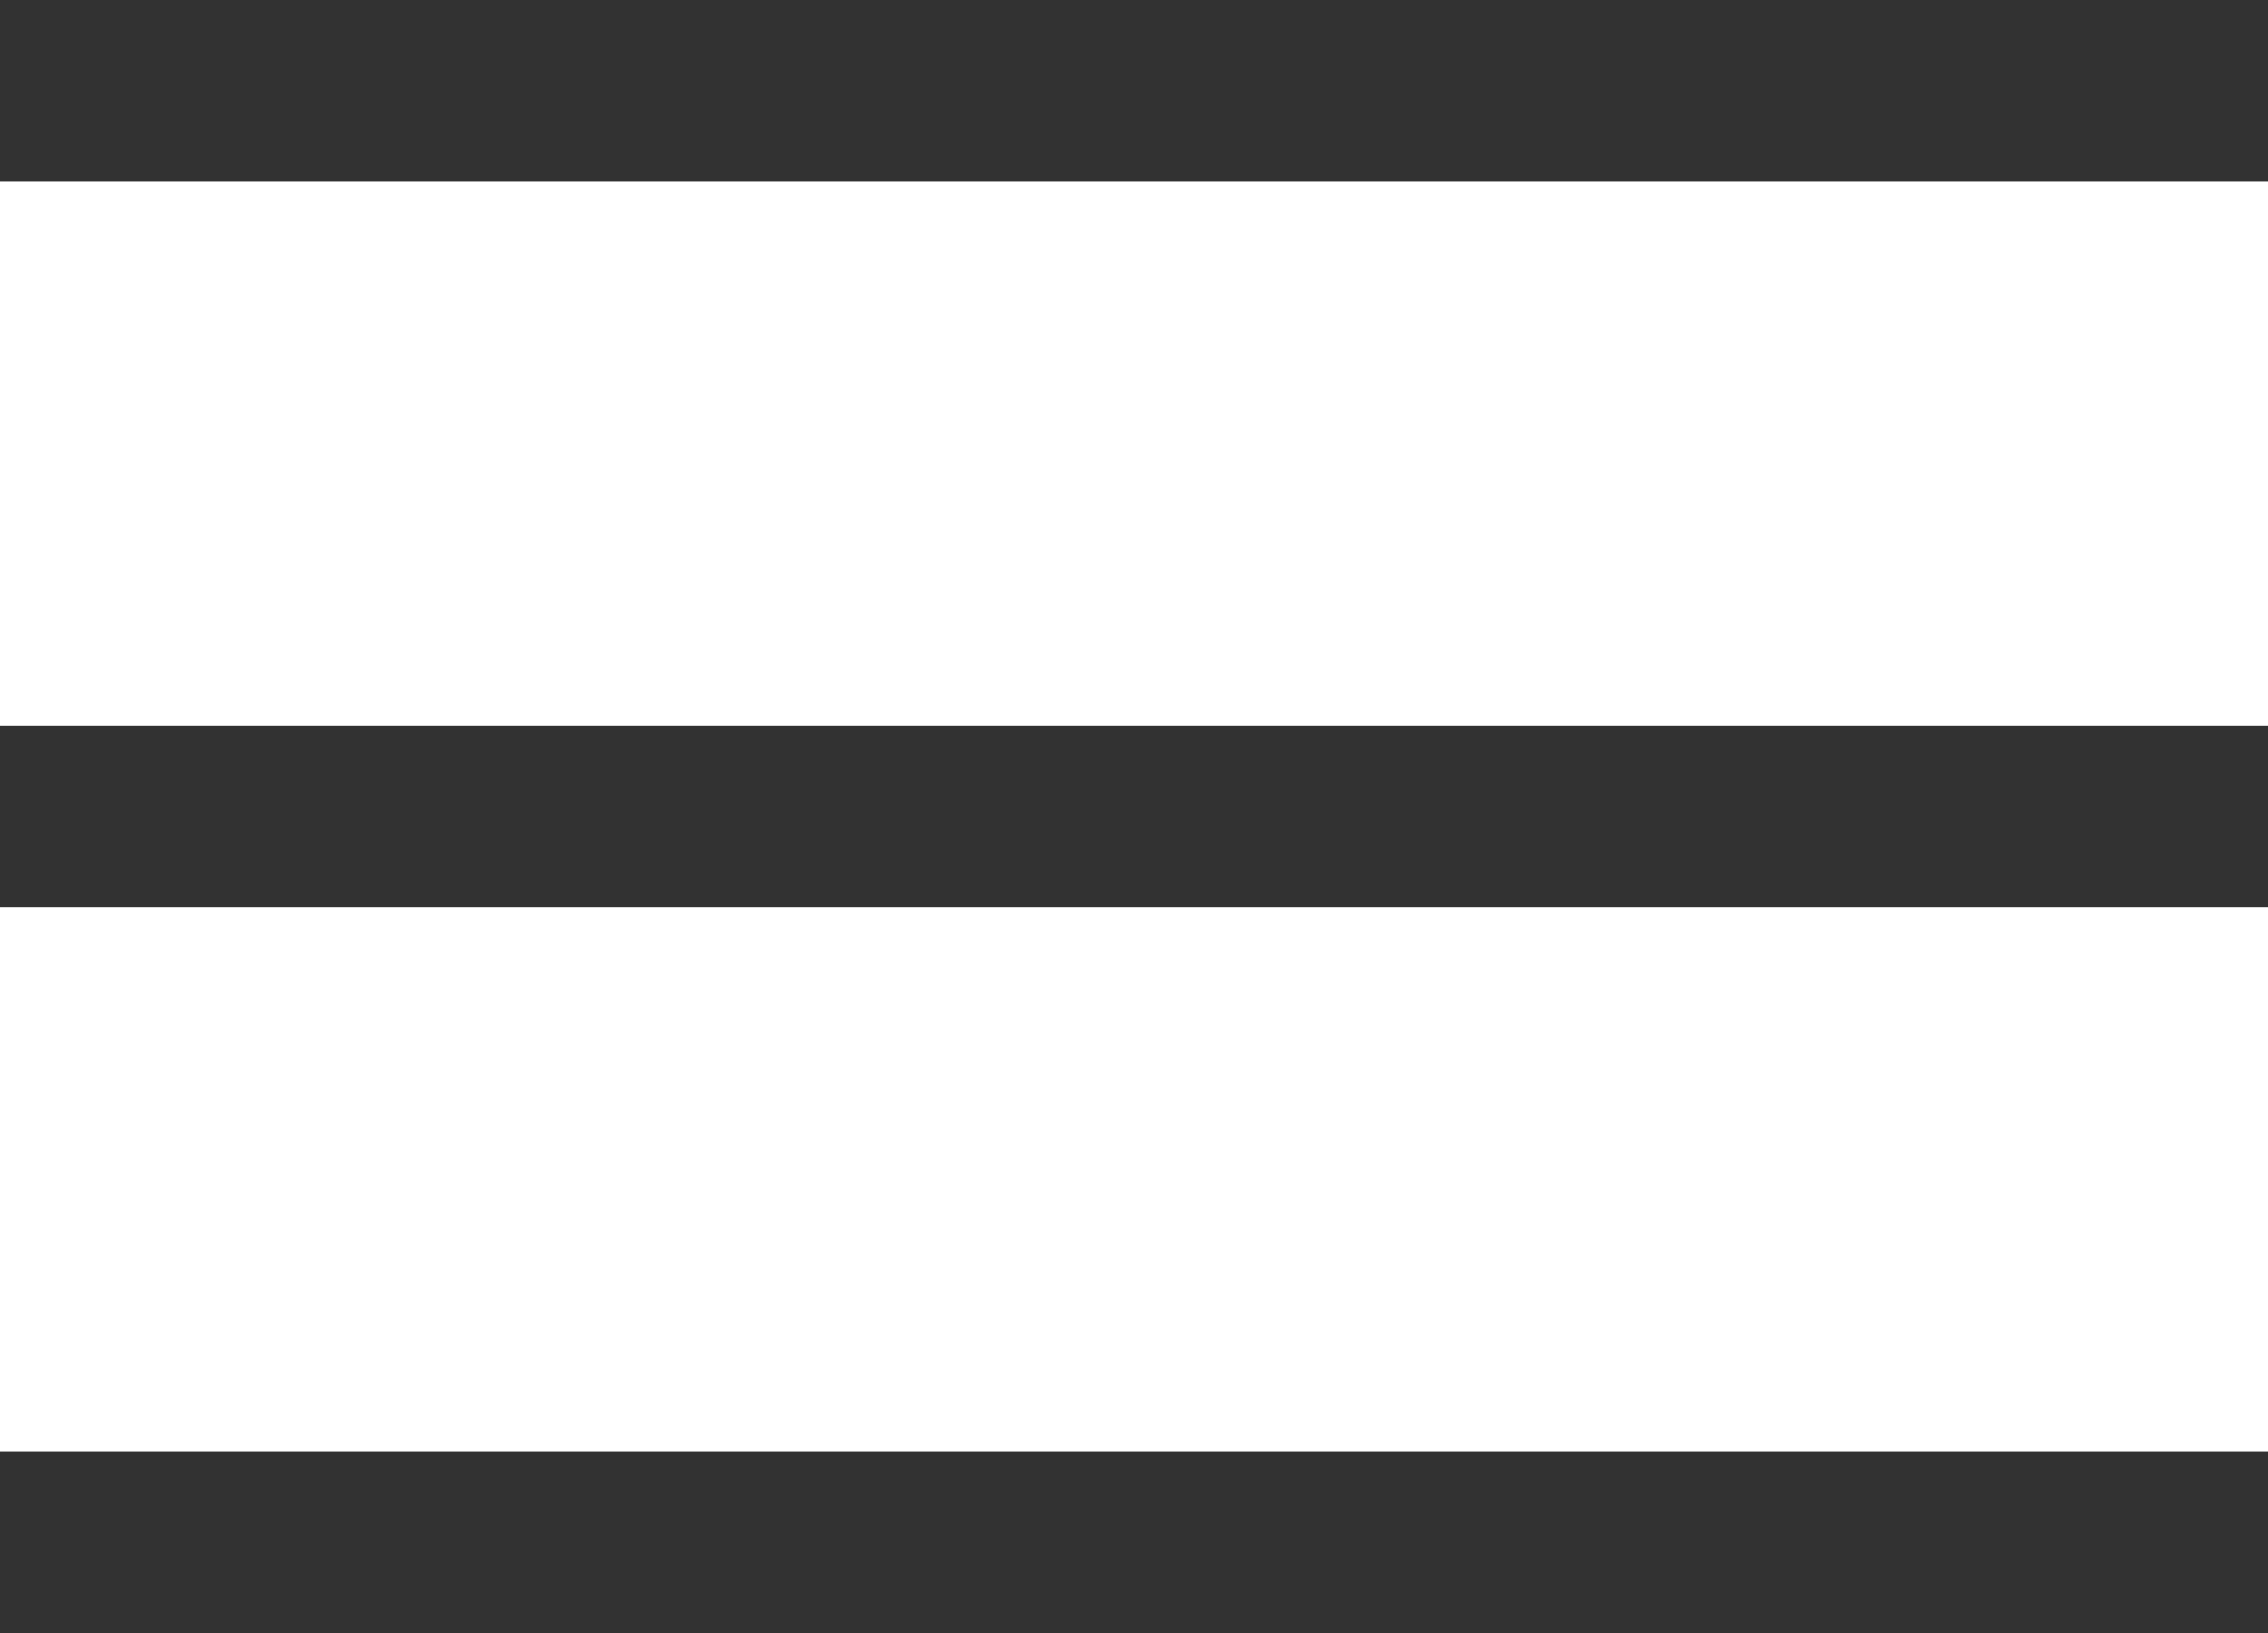
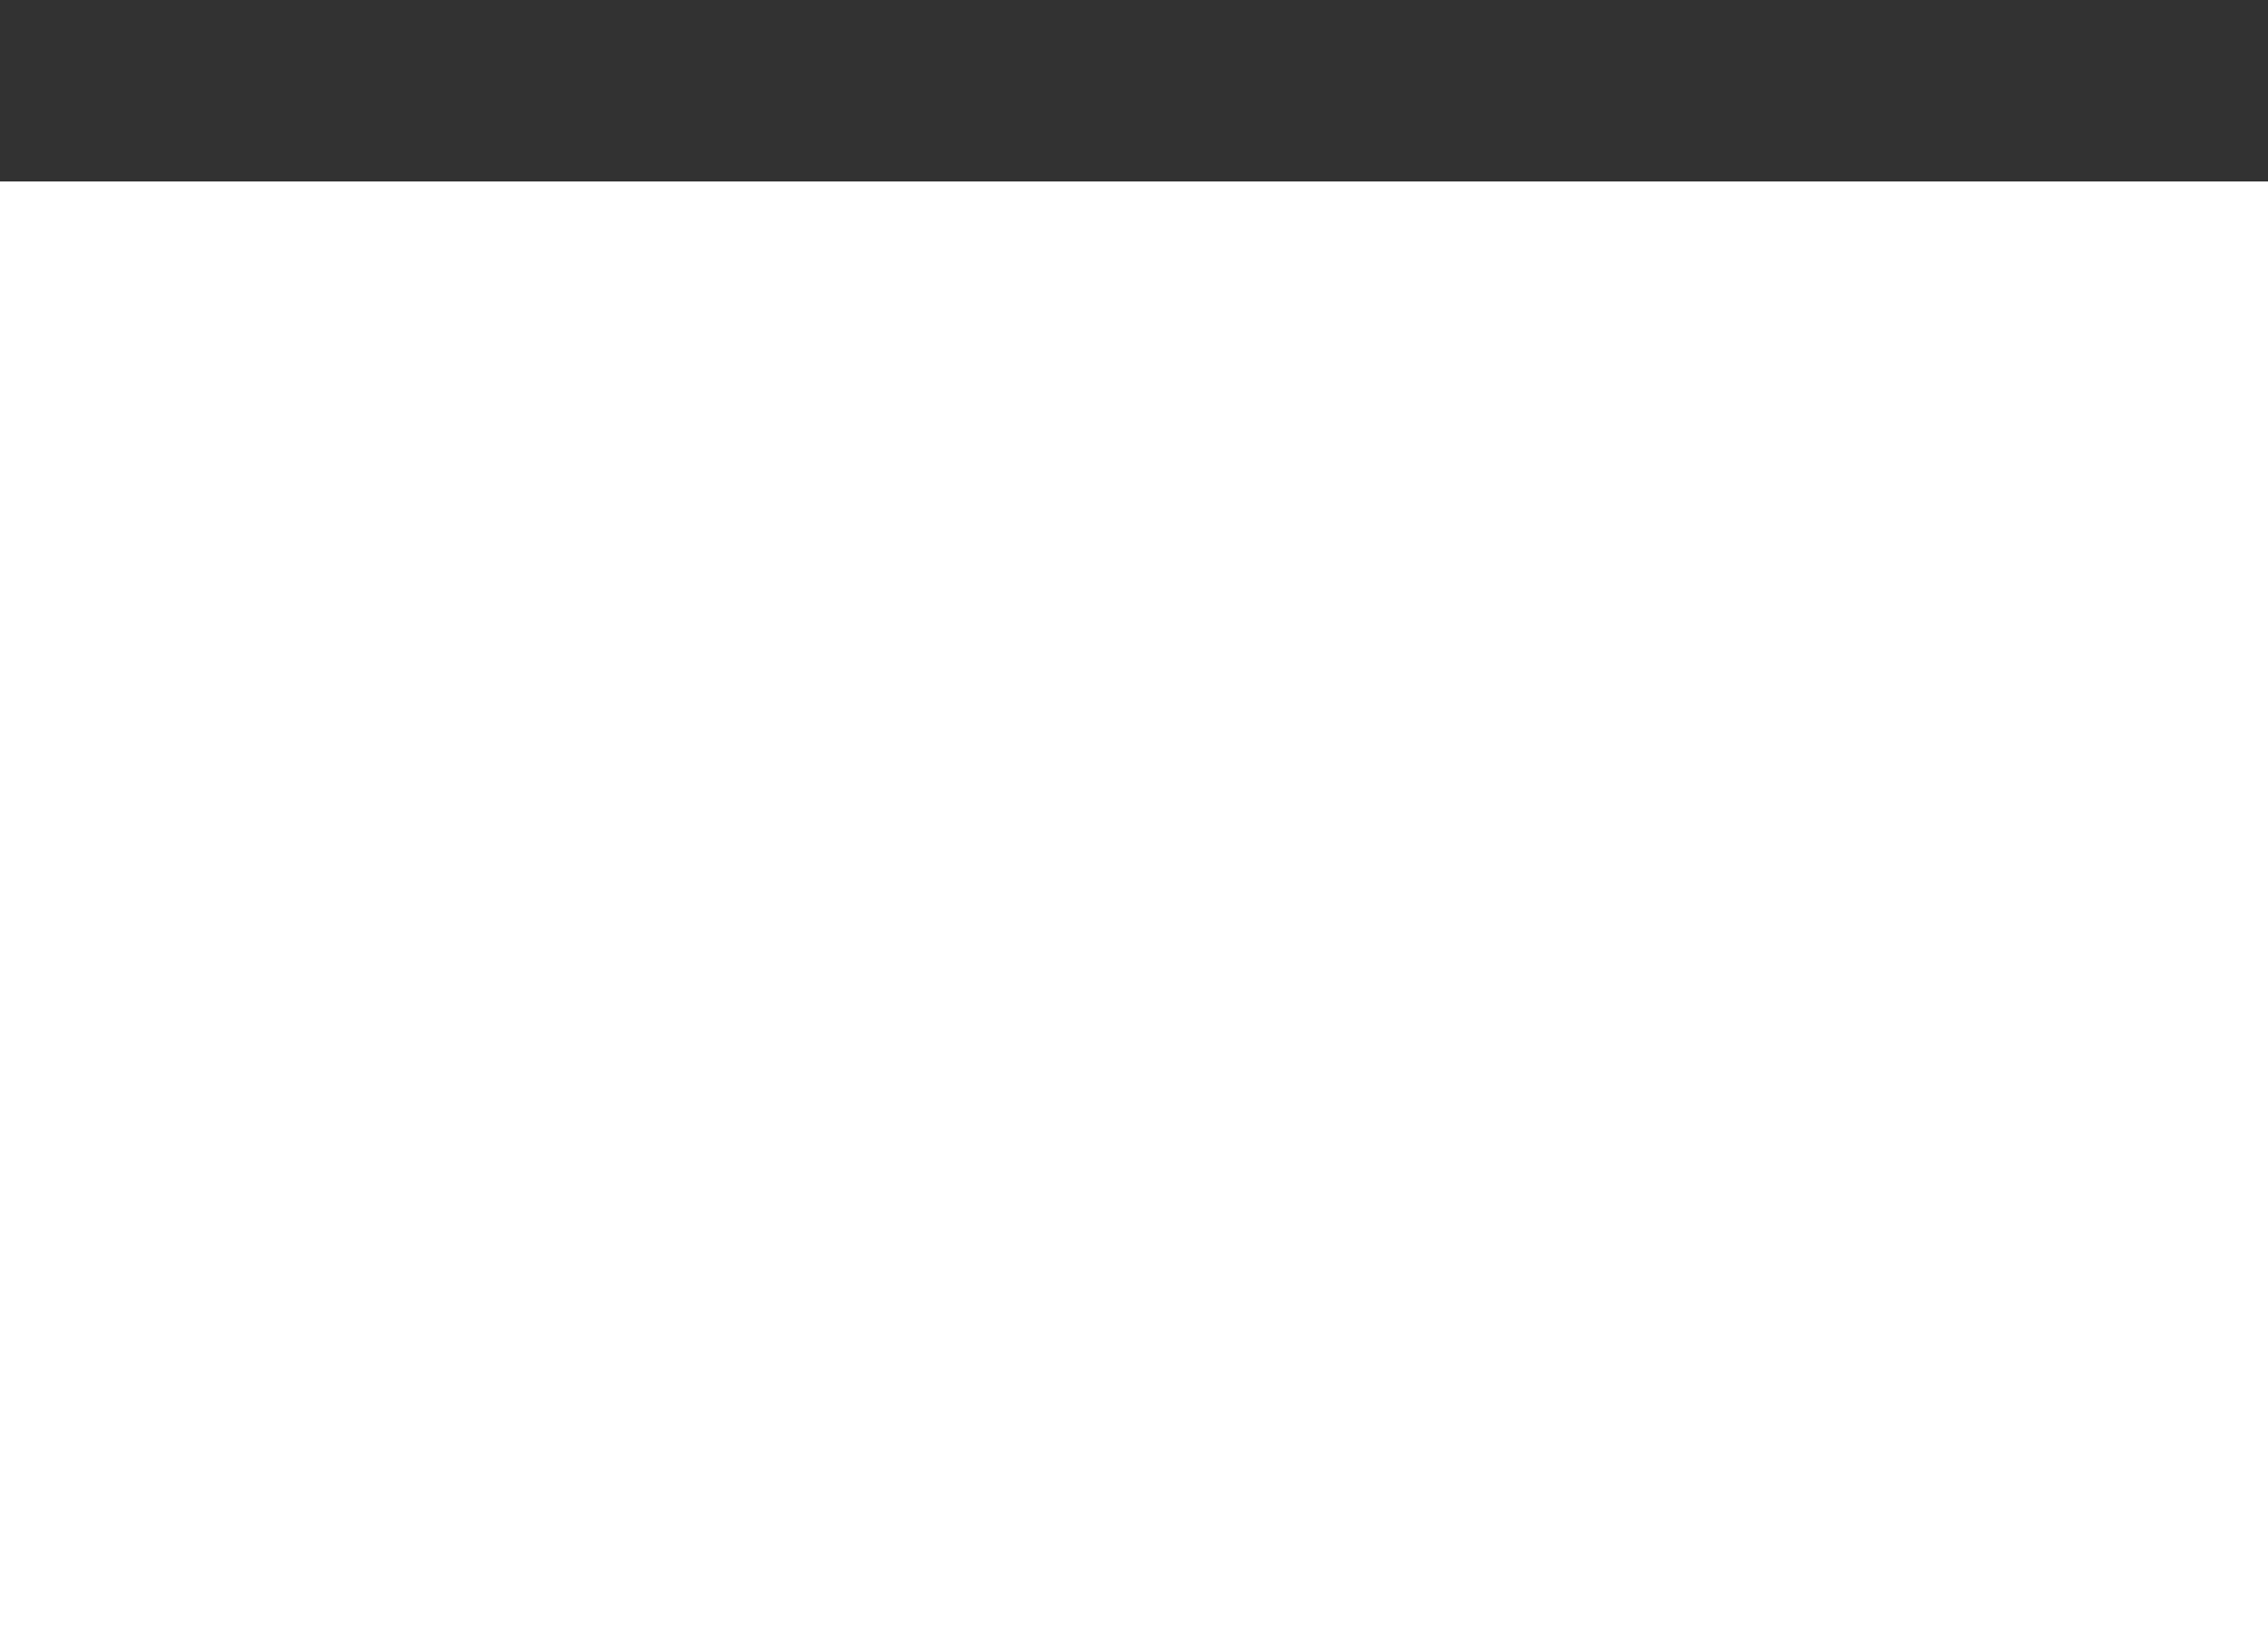
<svg xmlns="http://www.w3.org/2000/svg" width="25" height="18" viewBox="0 0 25 18" fill="none">
  <path d="M0 1H25" stroke="#323232" stroke-width="2" />
-   <path d="M0 9H25" stroke="#323232" stroke-width="2" />
-   <path d="M0 17H25" stroke="#323232" stroke-width="2" />
</svg>